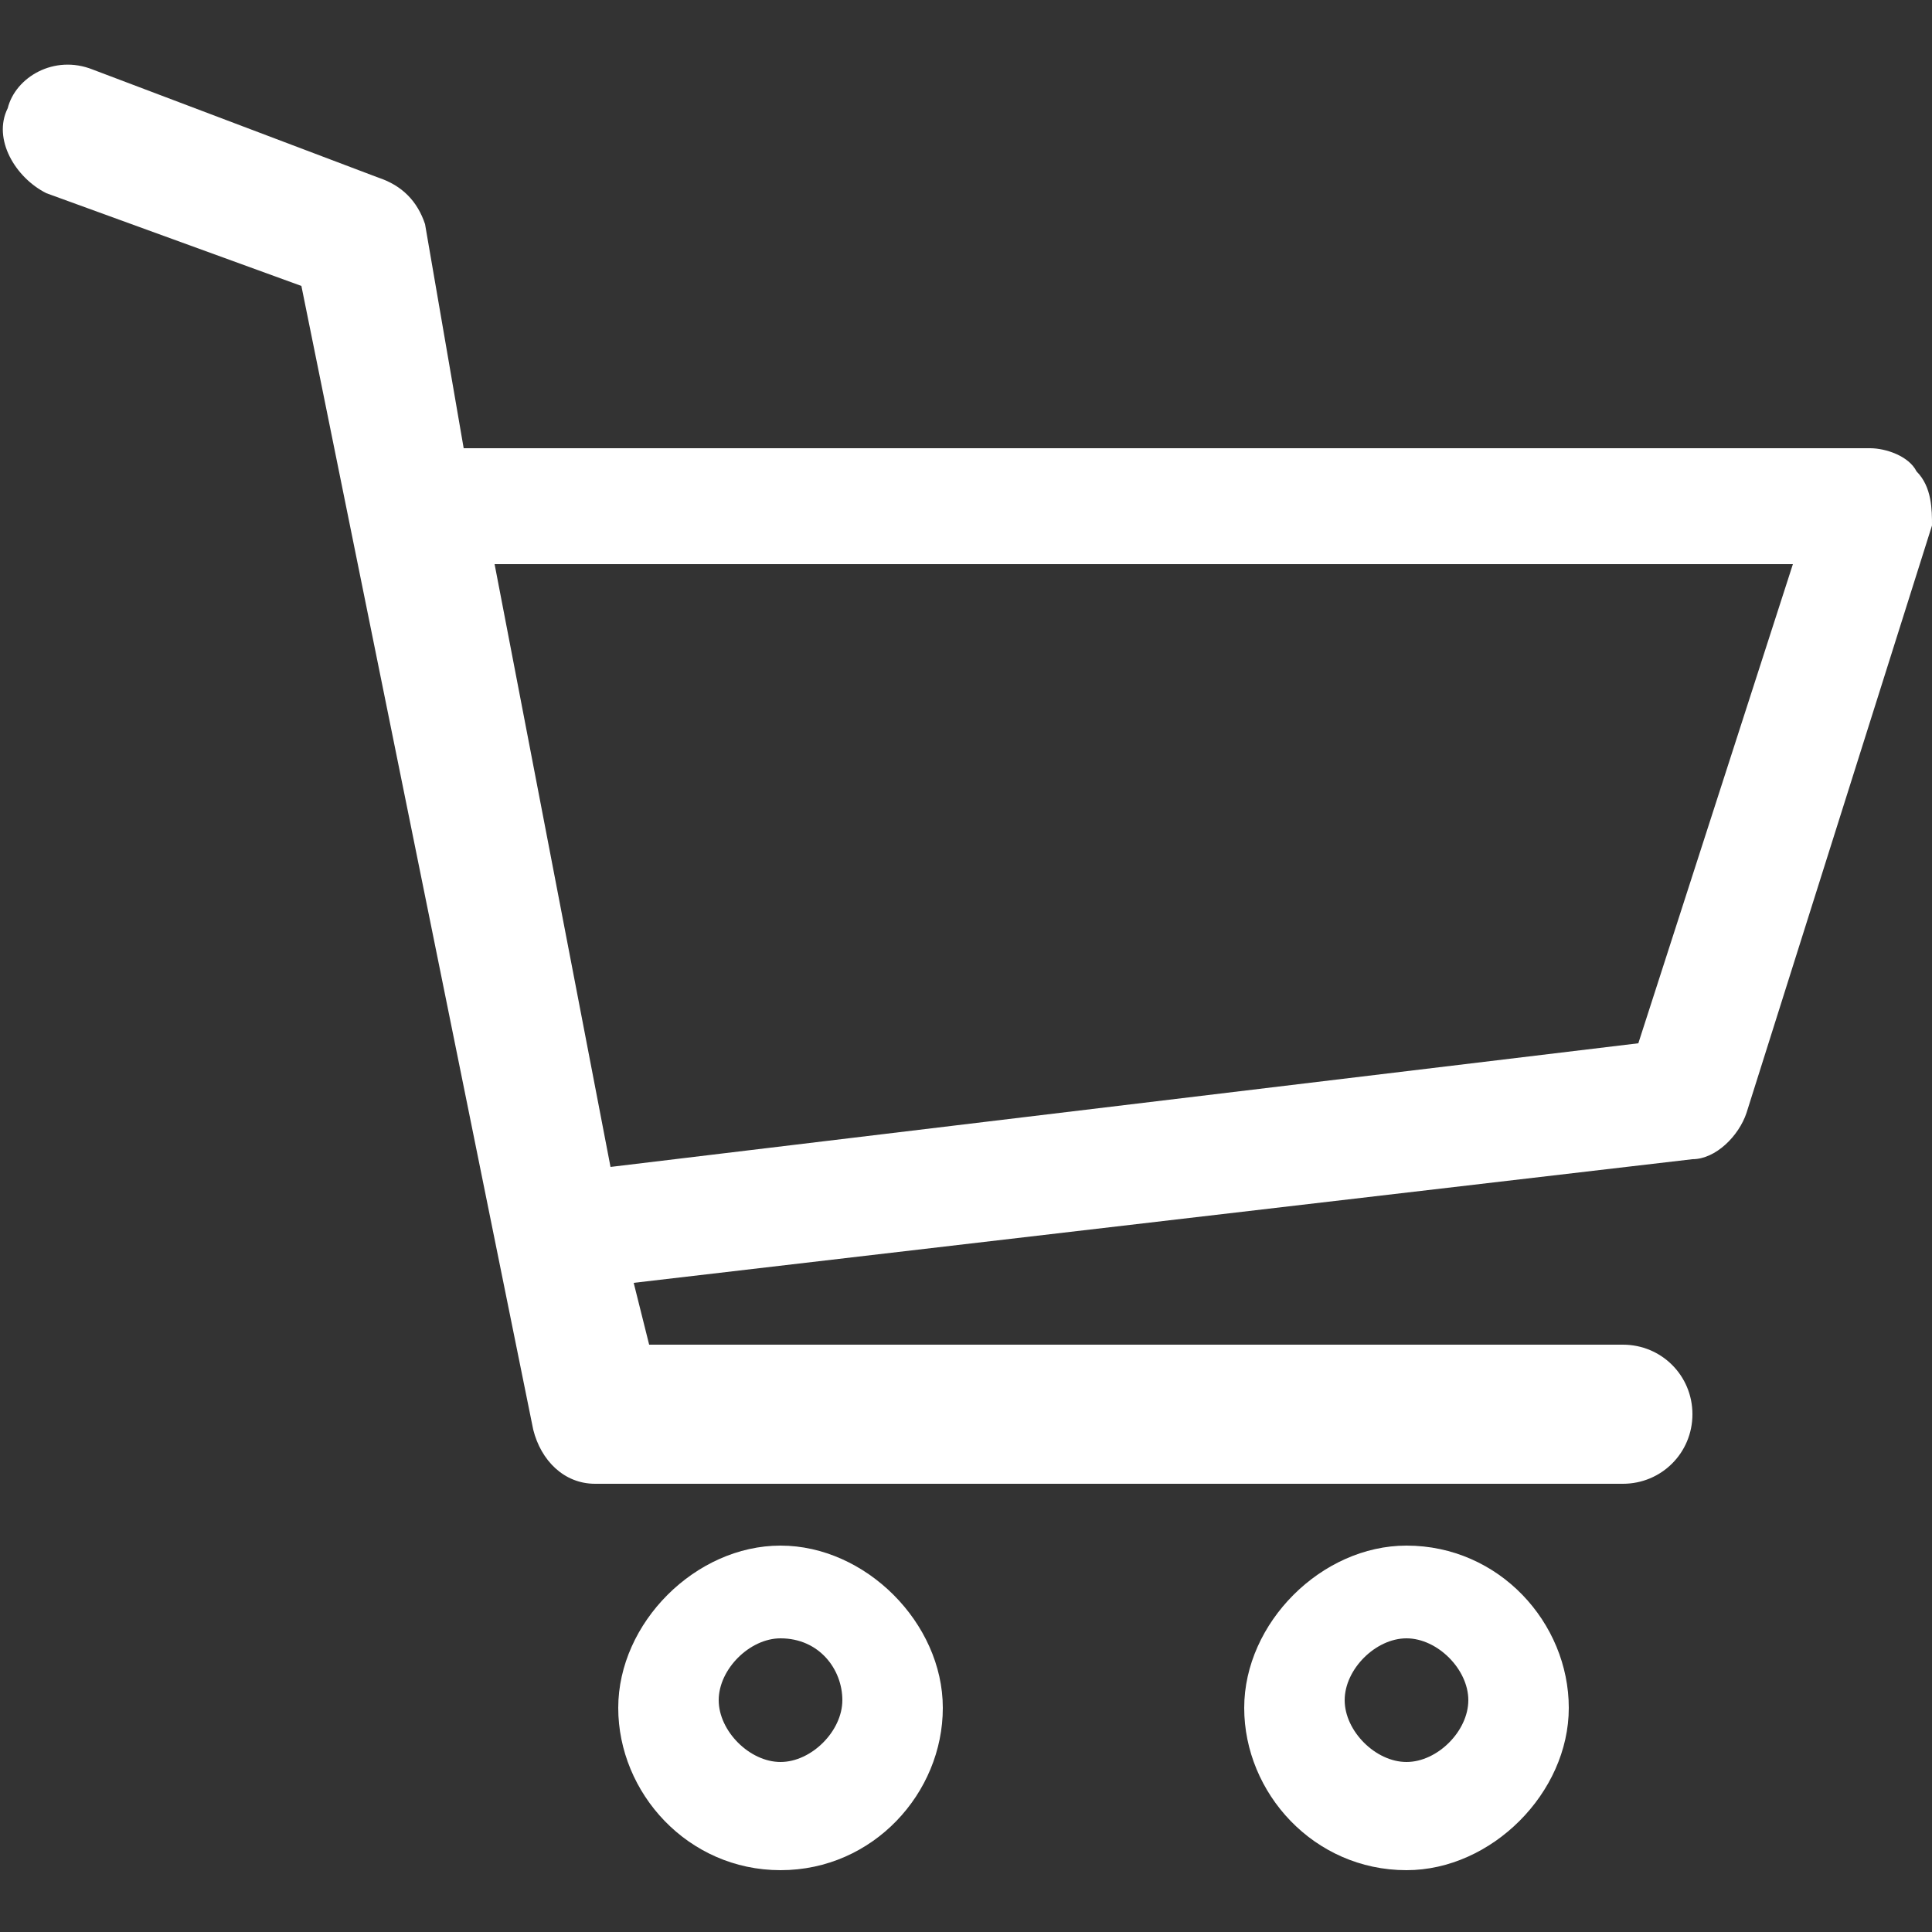
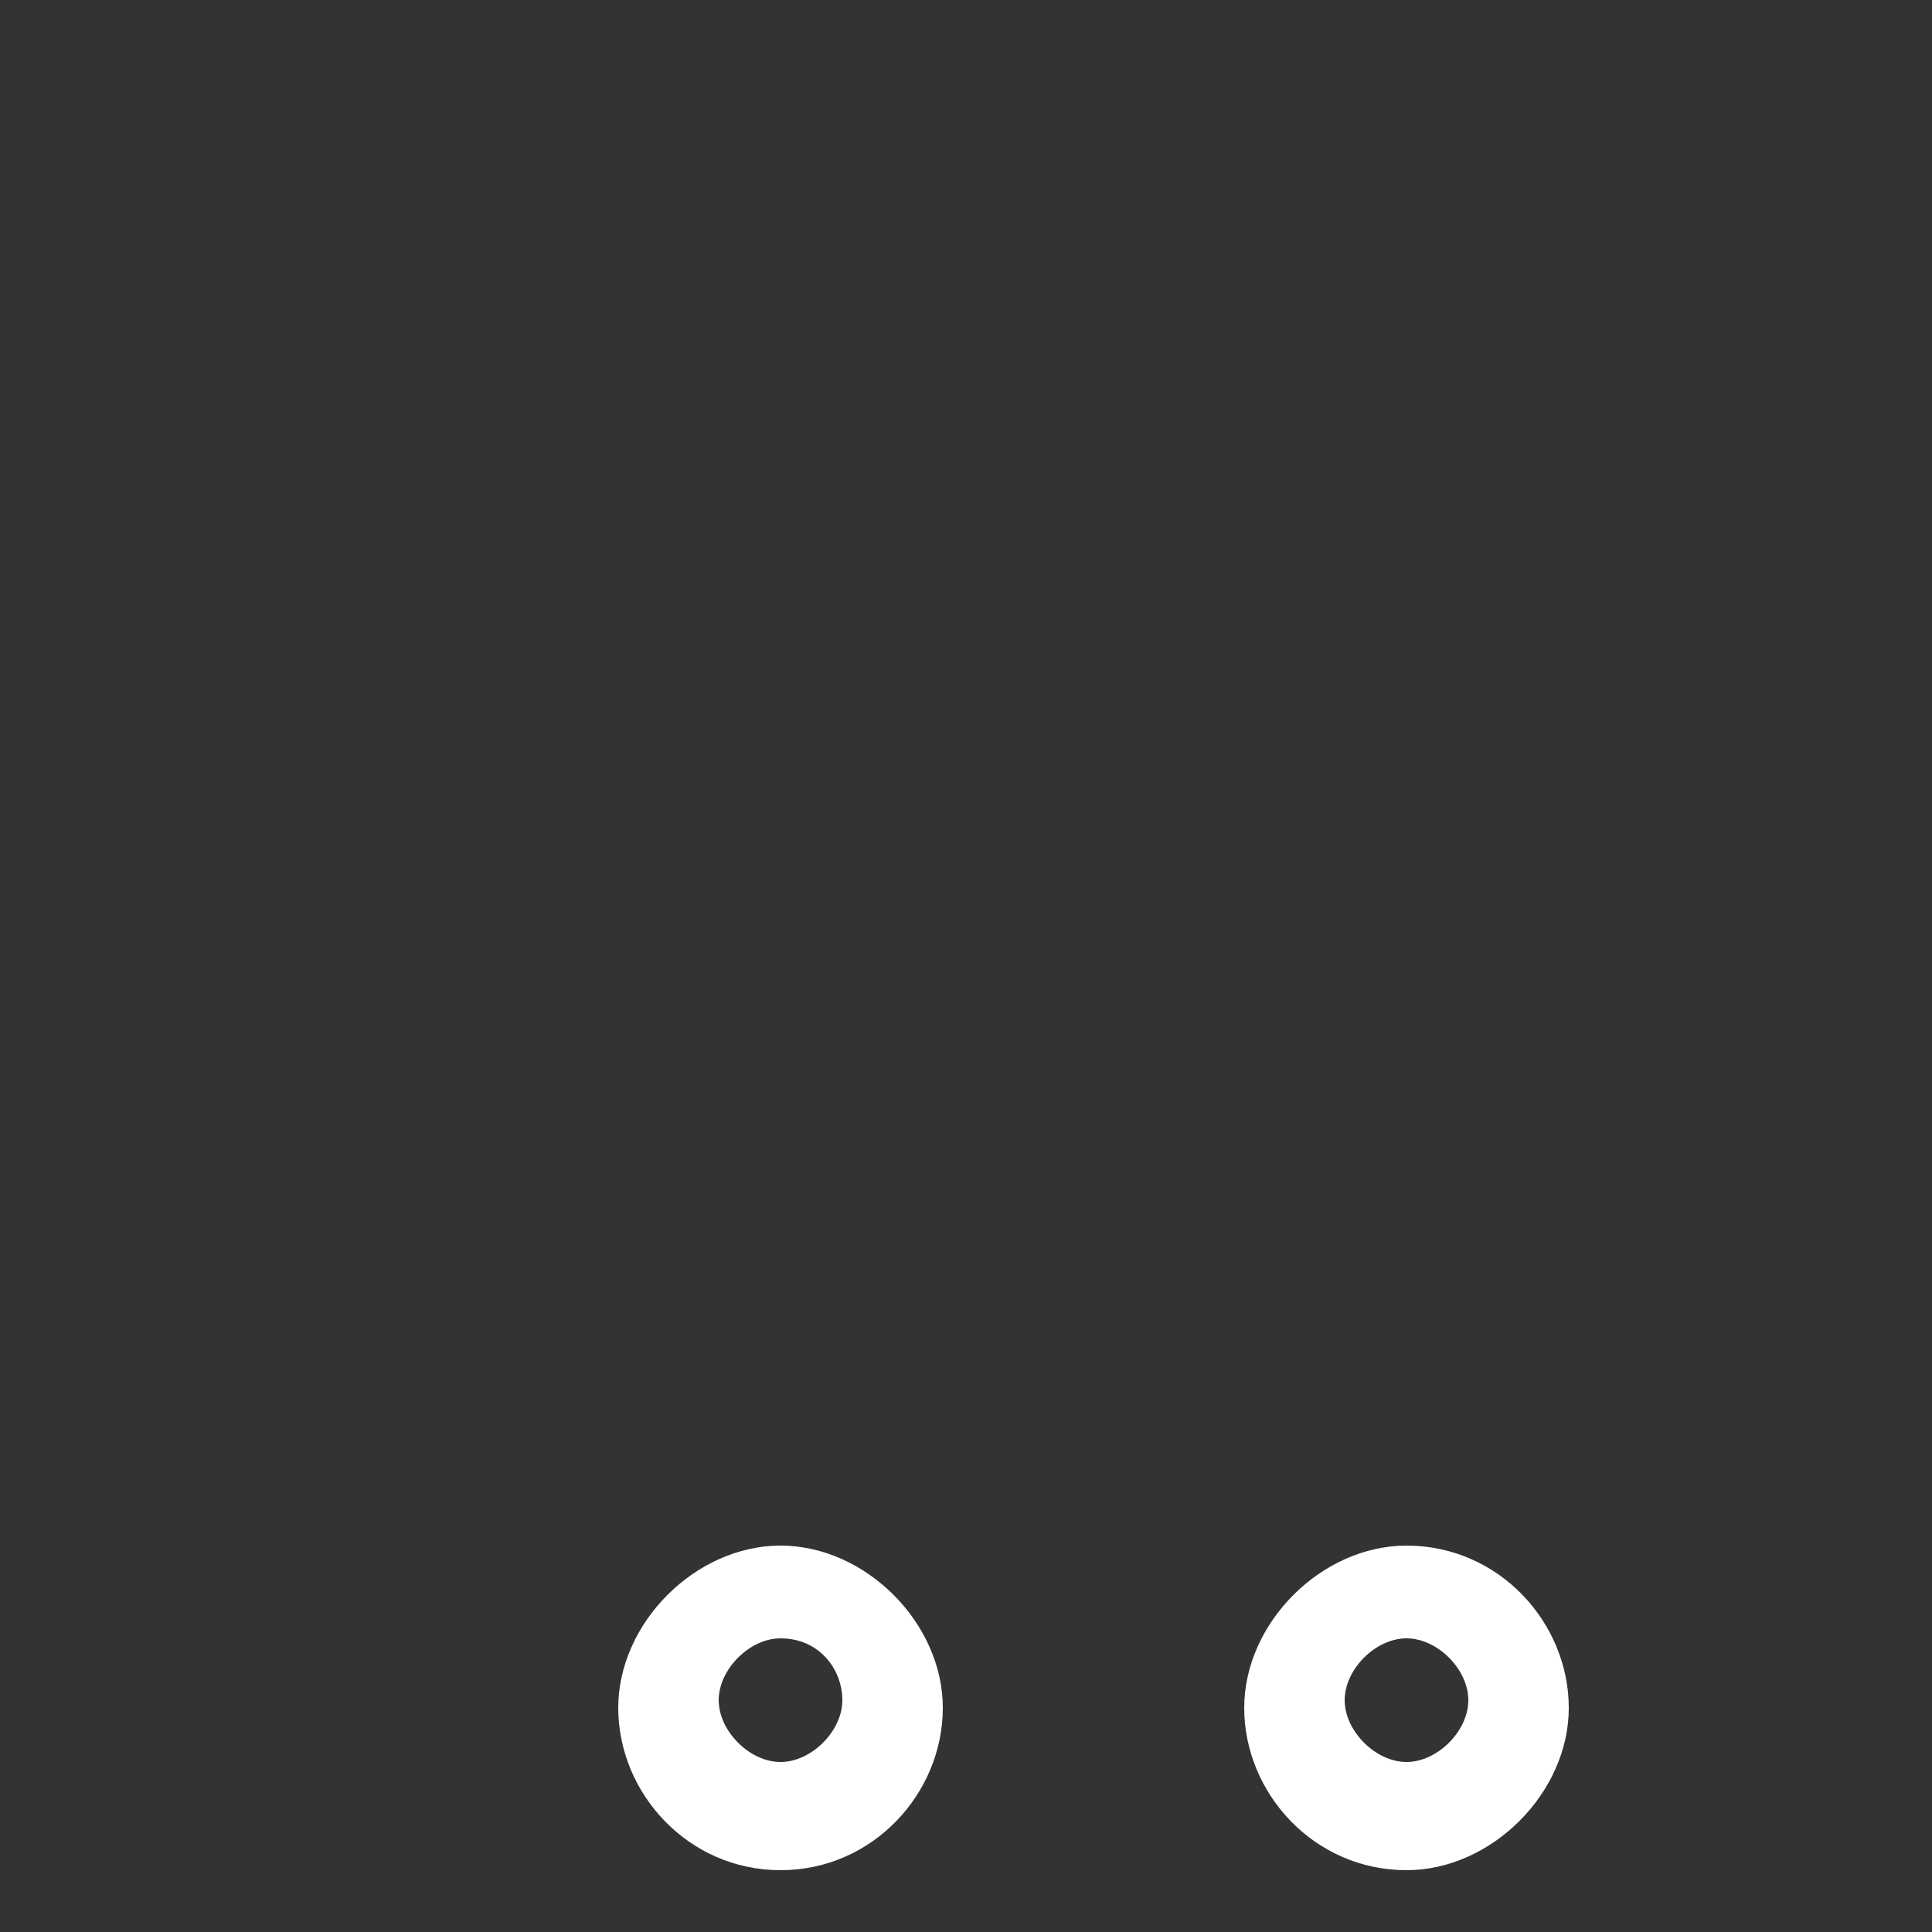
<svg xmlns="http://www.w3.org/2000/svg" version="1.1" id="Ebene_1" x="0px" y="0px" viewBox="0 0 25 25" style="enable-background:new 0 0 25 25;" xml:space="preserve">
  <rect x="0" y="0" width="25" height="25" fill="#333333" stroke="none" />
  <style type="text/css">
	.st0{fill:#FFFFFF;}
</style>
  <g>
-     <path class="st0" d="M24.8,6.1c-0.1-0.2-0.4-0.3-0.6-0.3H6L5.5,2.9C5.4,2.6,5.2,2.4,4.9,2.3L1.2,0.9C0.7,0.7,0.2,1,0.1,1.4   c-0.2,0.4,0.1,0.9,0.5,1.1l3.3,1.2l3,14.8c0.1,0.4,0.4,0.7,0.8,0.7H21c0.5,0,0.9-0.4,0.9-0.9s-0.4-0.9-0.9-0.9H8.4l-0.2-0.8   L21.9,15c0.3,0,0.6-0.3,0.7-0.6L25,6.8C25,6.6,25,6.3,24.8,6.1z M21.2,13.5L7.9,15.1L6.4,7.3h16.8L21.2,13.5z" />
    <g>
      <path class="st0" d="M10.1,24.2c-1.2,0-2.1-1-2.1-2.1s1-2.1,2.1-2.1s2.1,1,2.1,2.1S11.3,24.2,10.1,24.2z M10.1,21.2    c-0.4,0-0.8,0.4-0.8,0.8c0,0.4,0.4,0.8,0.8,0.8s0.8-0.4,0.8-0.8C10.9,21.6,10.6,21.2,10.1,21.2z" />
    </g>
    <g>
      <path class="st0" d="M18.2,24.2c-1.2,0-2.1-1-2.1-2.1s1-2.1,2.1-2.1c1.2,0,2.1,1,2.1,2.1S19.3,24.2,18.2,24.2z M18.2,21.2    c-0.4,0-0.8,0.4-0.8,0.8c0,0.4,0.4,0.8,0.8,0.8c0.4,0,0.8-0.4,0.8-0.8C19,21.6,18.6,21.2,18.2,21.2z" />
    </g>
  </g>
</svg>